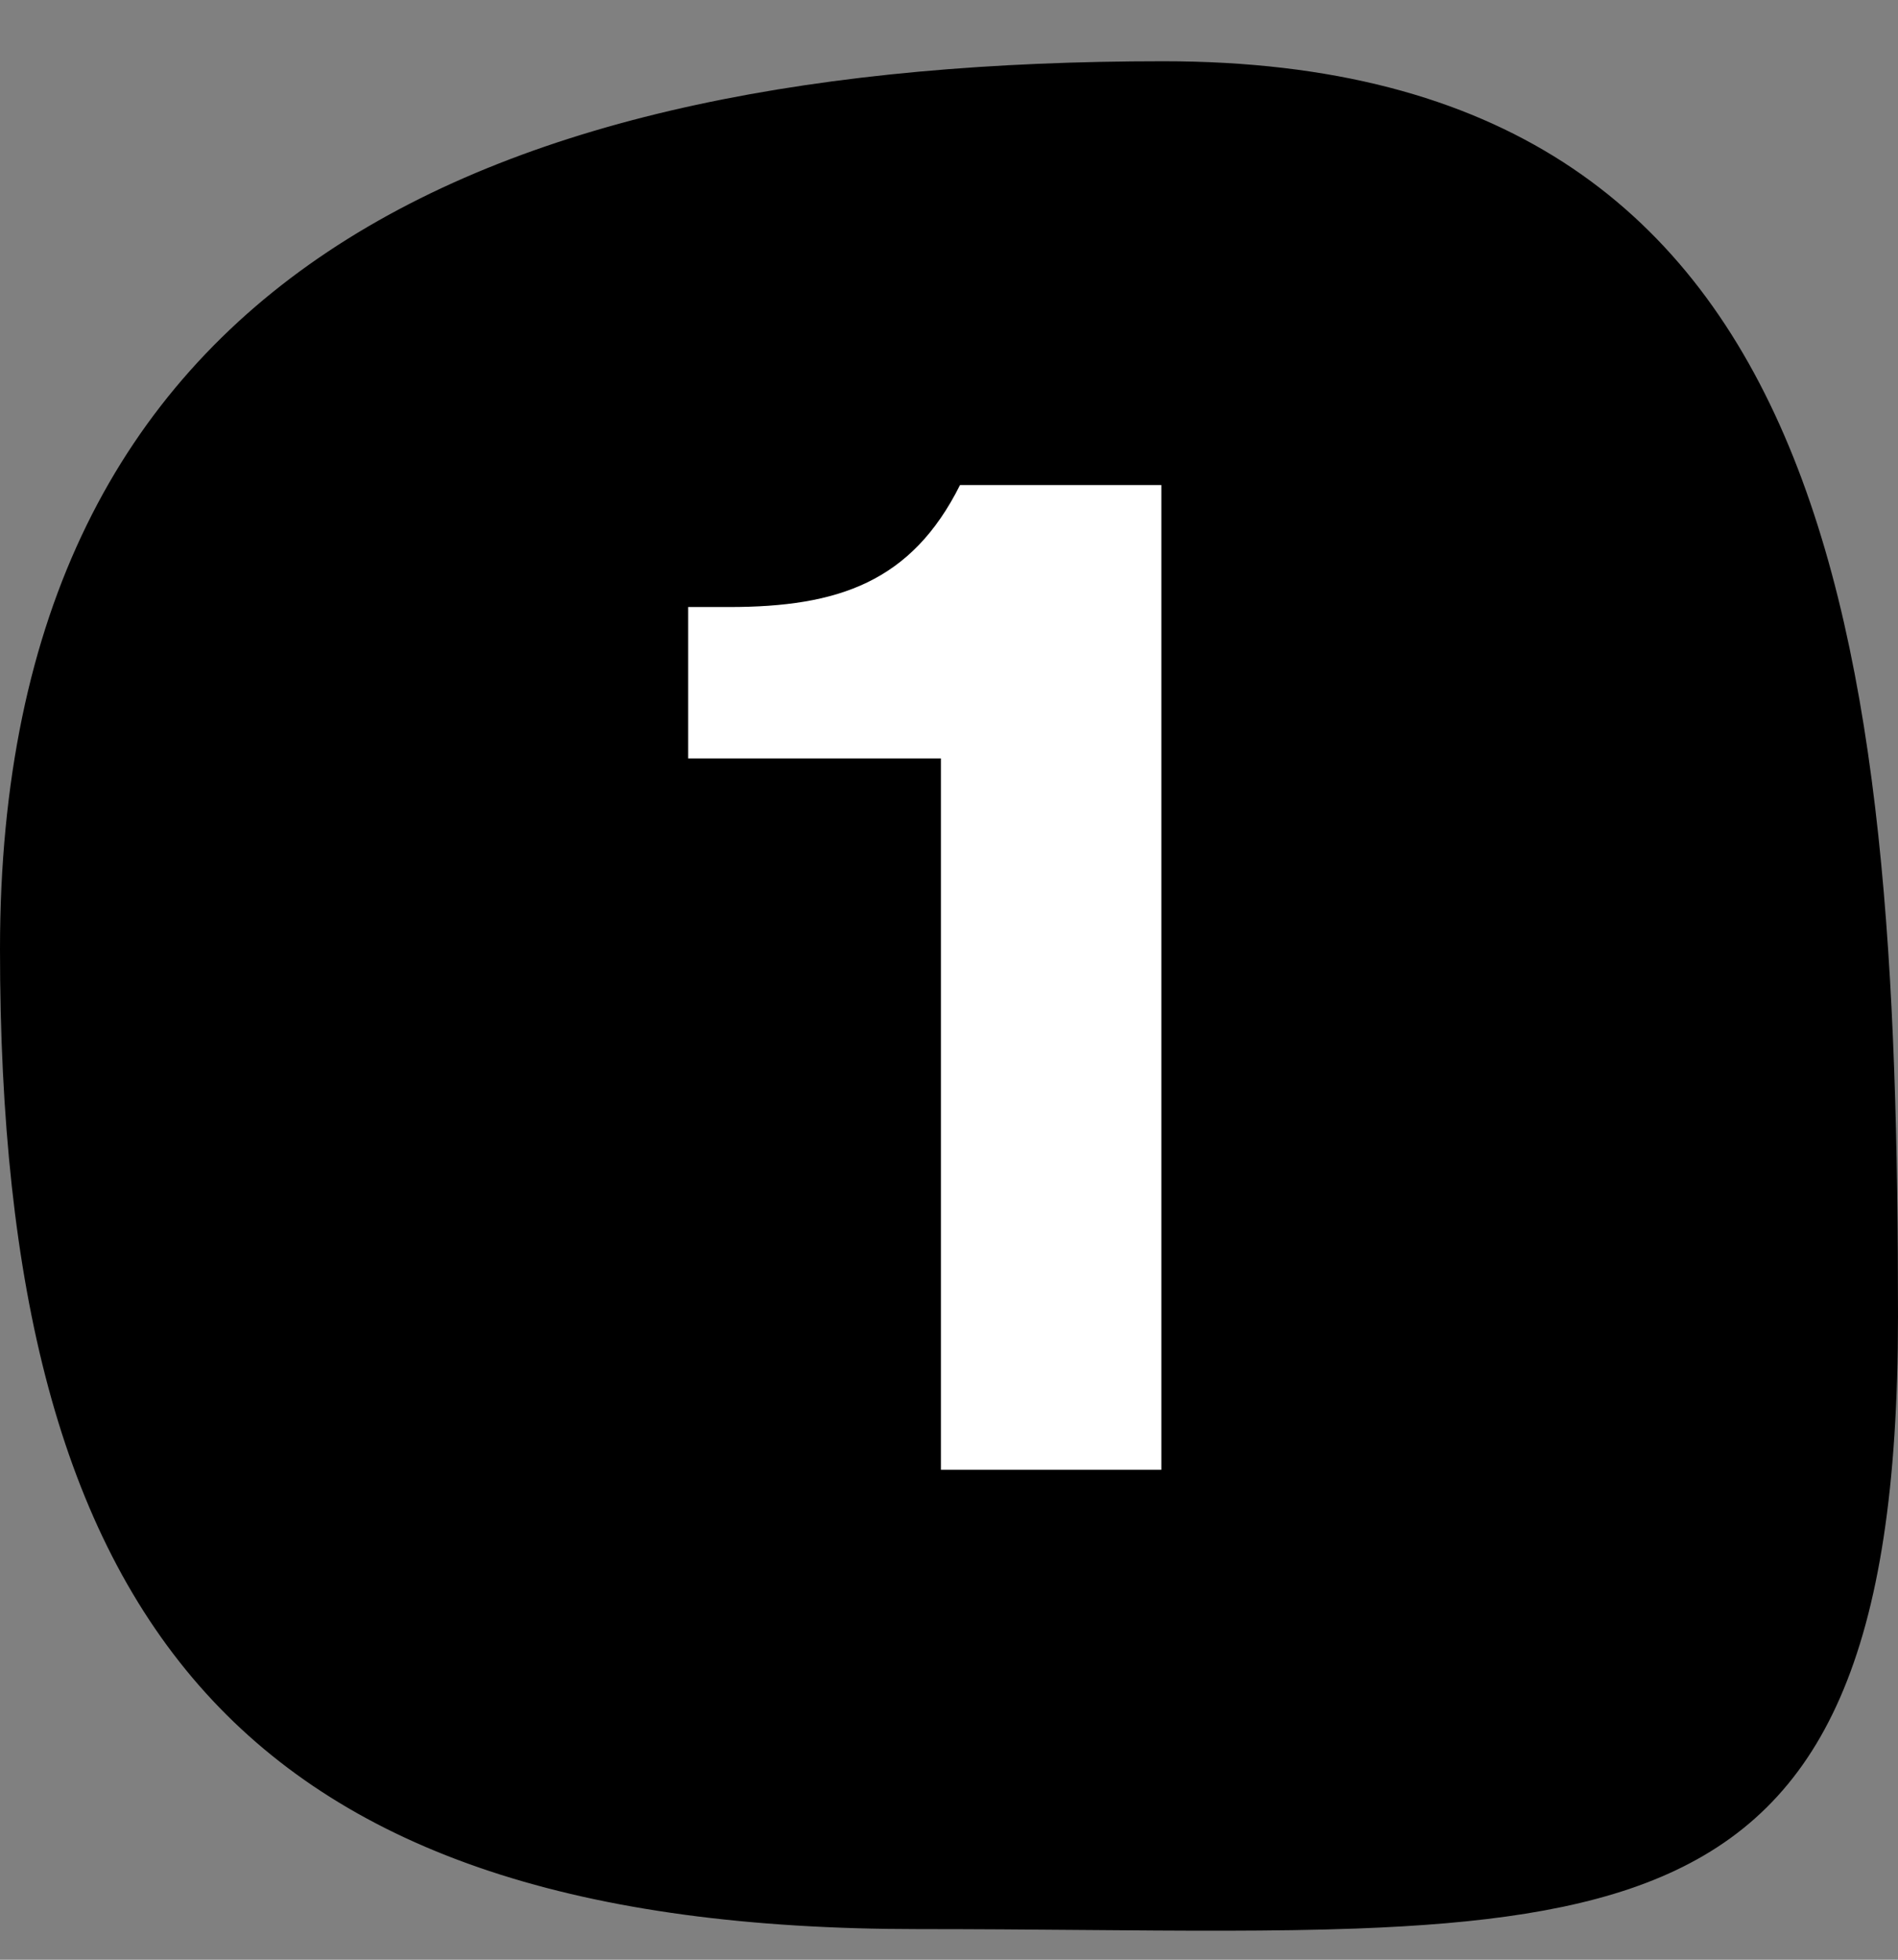
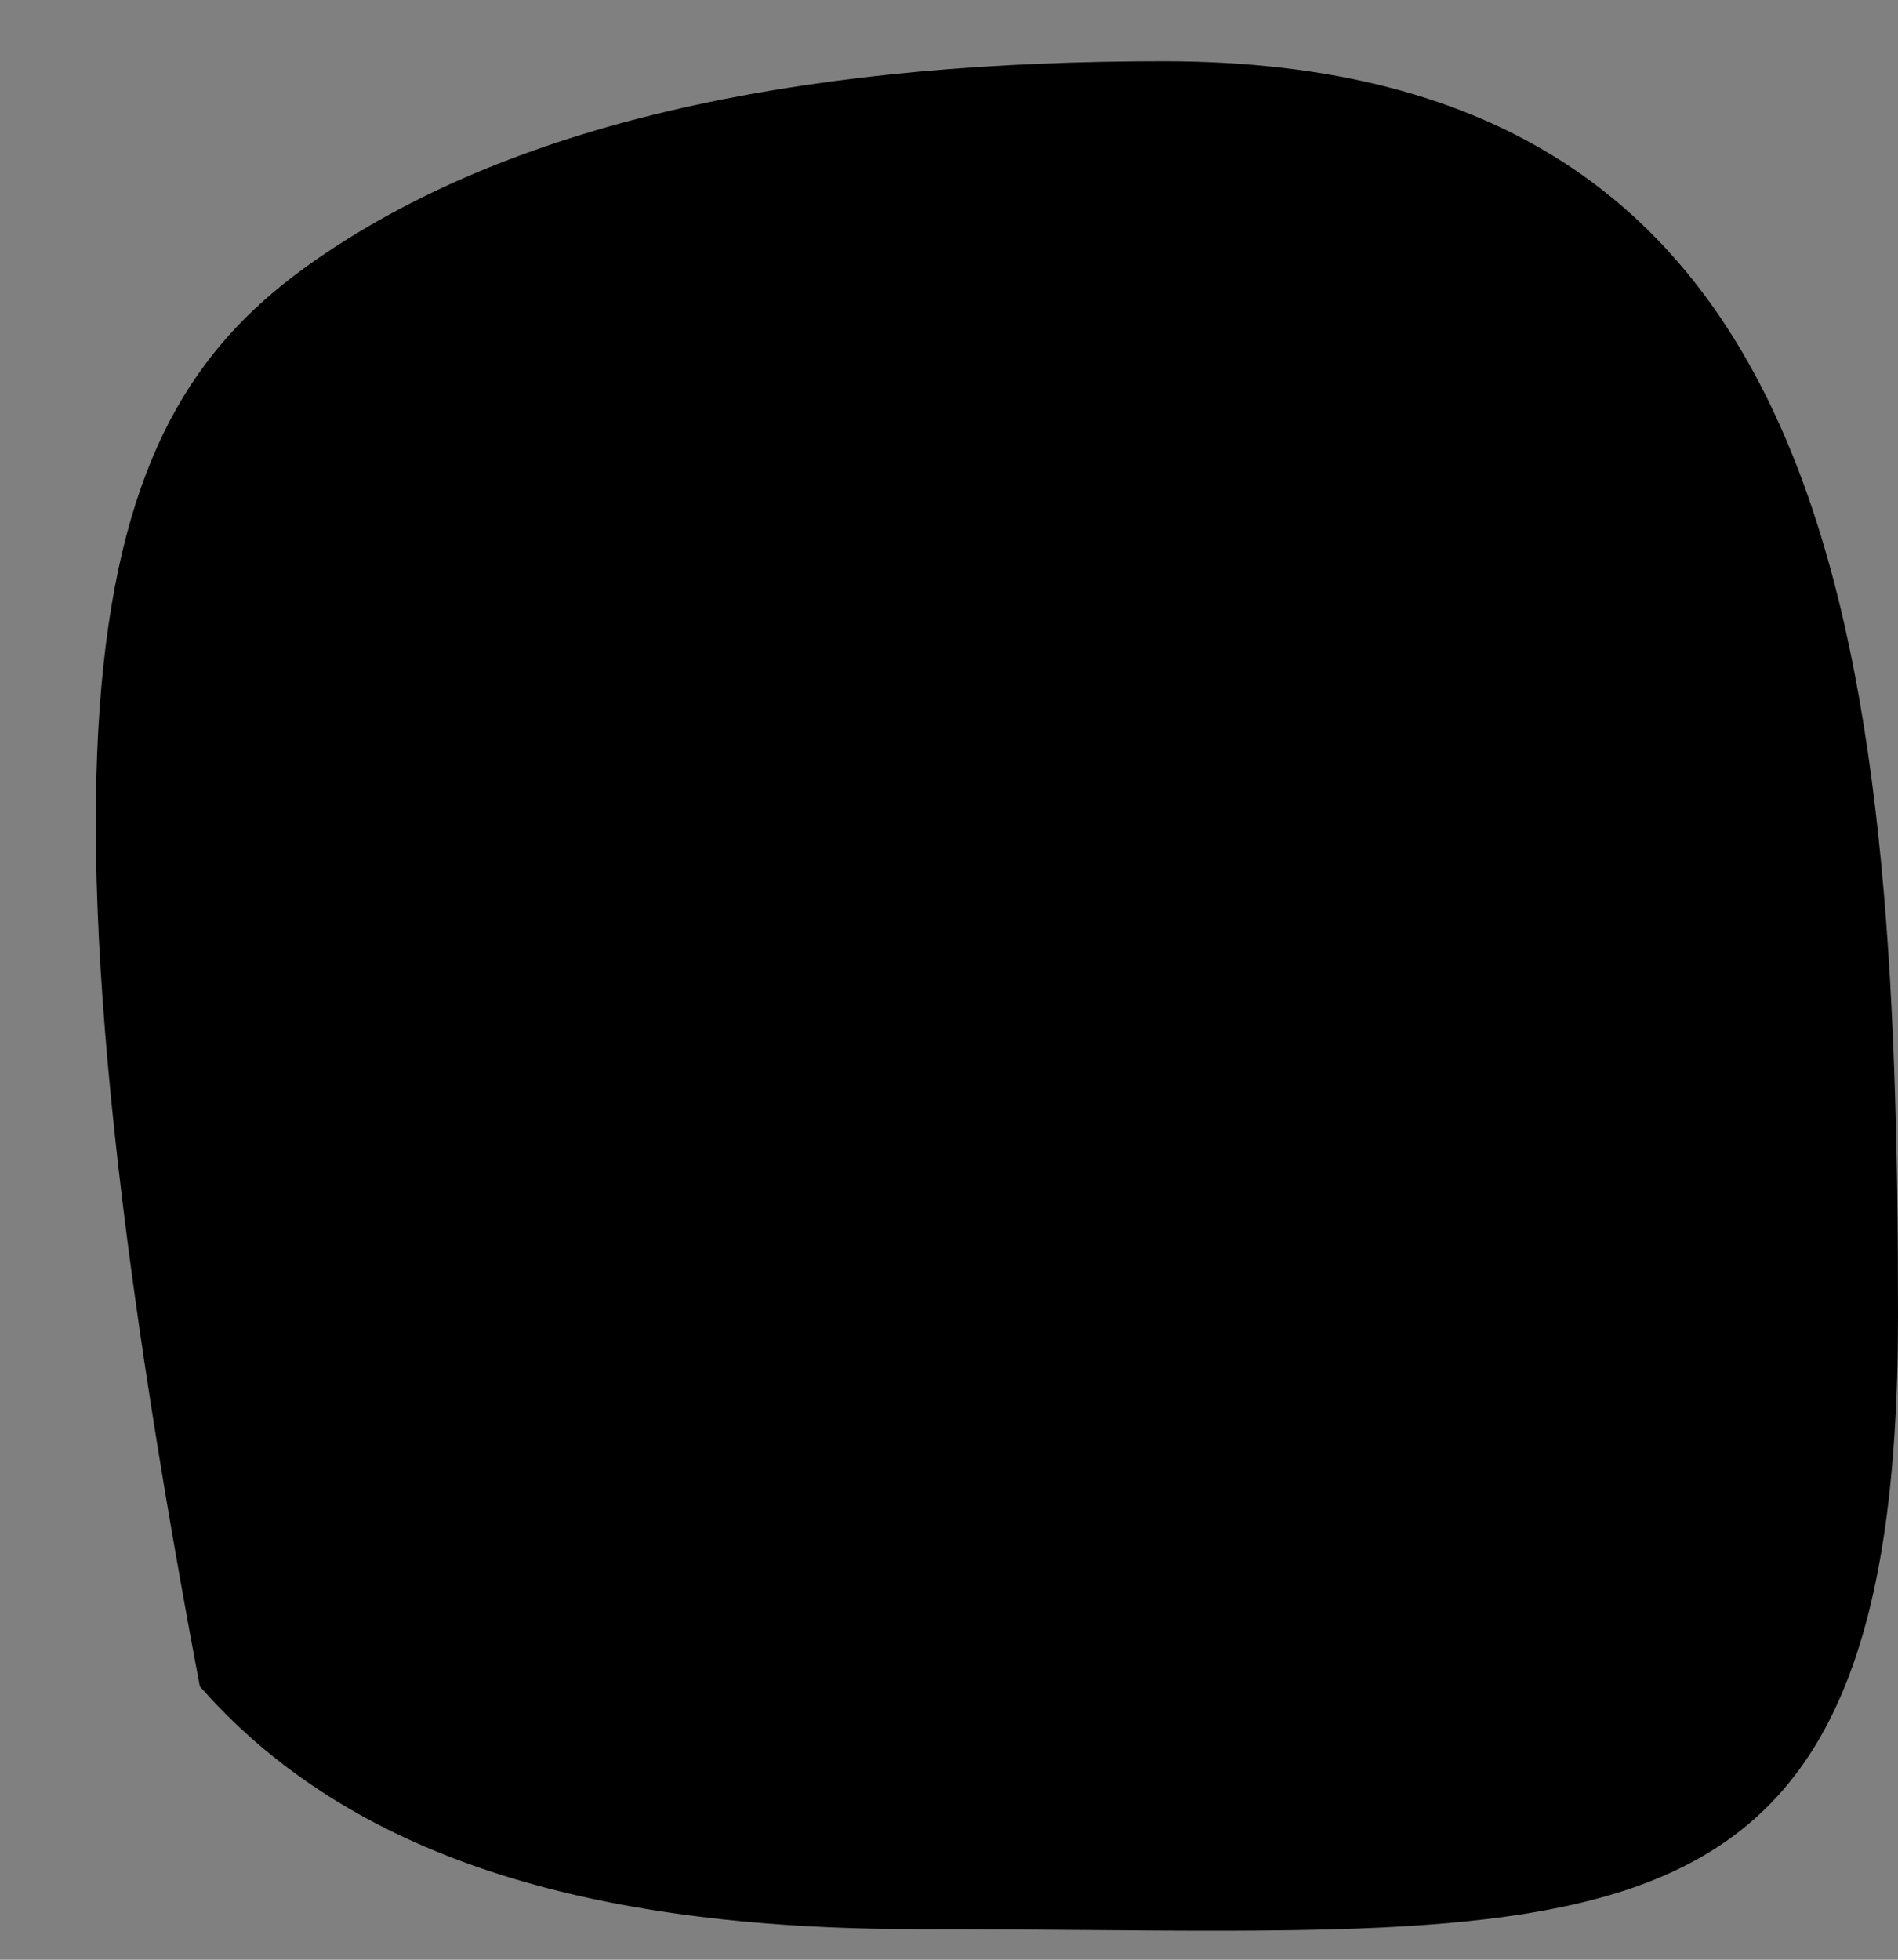
<svg xmlns="http://www.w3.org/2000/svg" width="31" height="32" viewBox="0 0 31 32" fill="none">
  <rect x="0" y="0" width="31" height="32" fill="#808080" stroke="none" />
-   <path d="M30.5 21.5C30.5 24.235 30.192 26.16 29.595 27.522C29.01 28.859 28.14 29.672 26.946 30.182C25.724 30.704 24.146 30.917 22.141 30.991C20.808 31.04 19.321 31.028 17.656 31.014C16.817 31.007 15.932 31 15 31C9.539 31 5.961 29.774 3.729 27.307C1.486 24.827 0.5 20.984 0.5 15.5C0.5 10.116 2.427 6.661 5.635 4.524C8.882 2.361 13.512 1.5 19 1.5C21.69 1.5 23.72 2.075 25.264 3.07C26.806 4.064 27.904 5.504 28.683 7.306C30.255 10.942 30.5 15.964 30.5 21.5Z" fill="black" stroke="black" />
-   <path d="M18.968 24H15.368V12.384H11.24V9.912H11.912C13.688 9.912 14.888 9.504 15.68 7.92H18.968V24Z" fill="white" />
+   <path d="M30.5 21.5C30.5 24.235 30.192 26.16 29.595 27.522C29.01 28.859 28.14 29.672 26.946 30.182C25.724 30.704 24.146 30.917 22.141 30.991C20.808 31.04 19.321 31.028 17.656 31.014C16.817 31.007 15.932 31 15 31C9.539 31 5.961 29.774 3.729 27.307C0.5 10.116 2.427 6.661 5.635 4.524C8.882 2.361 13.512 1.5 19 1.5C21.69 1.5 23.72 2.075 25.264 3.07C26.806 4.064 27.904 5.504 28.683 7.306C30.255 10.942 30.5 15.964 30.5 21.5Z" fill="black" stroke="black" />
</svg>